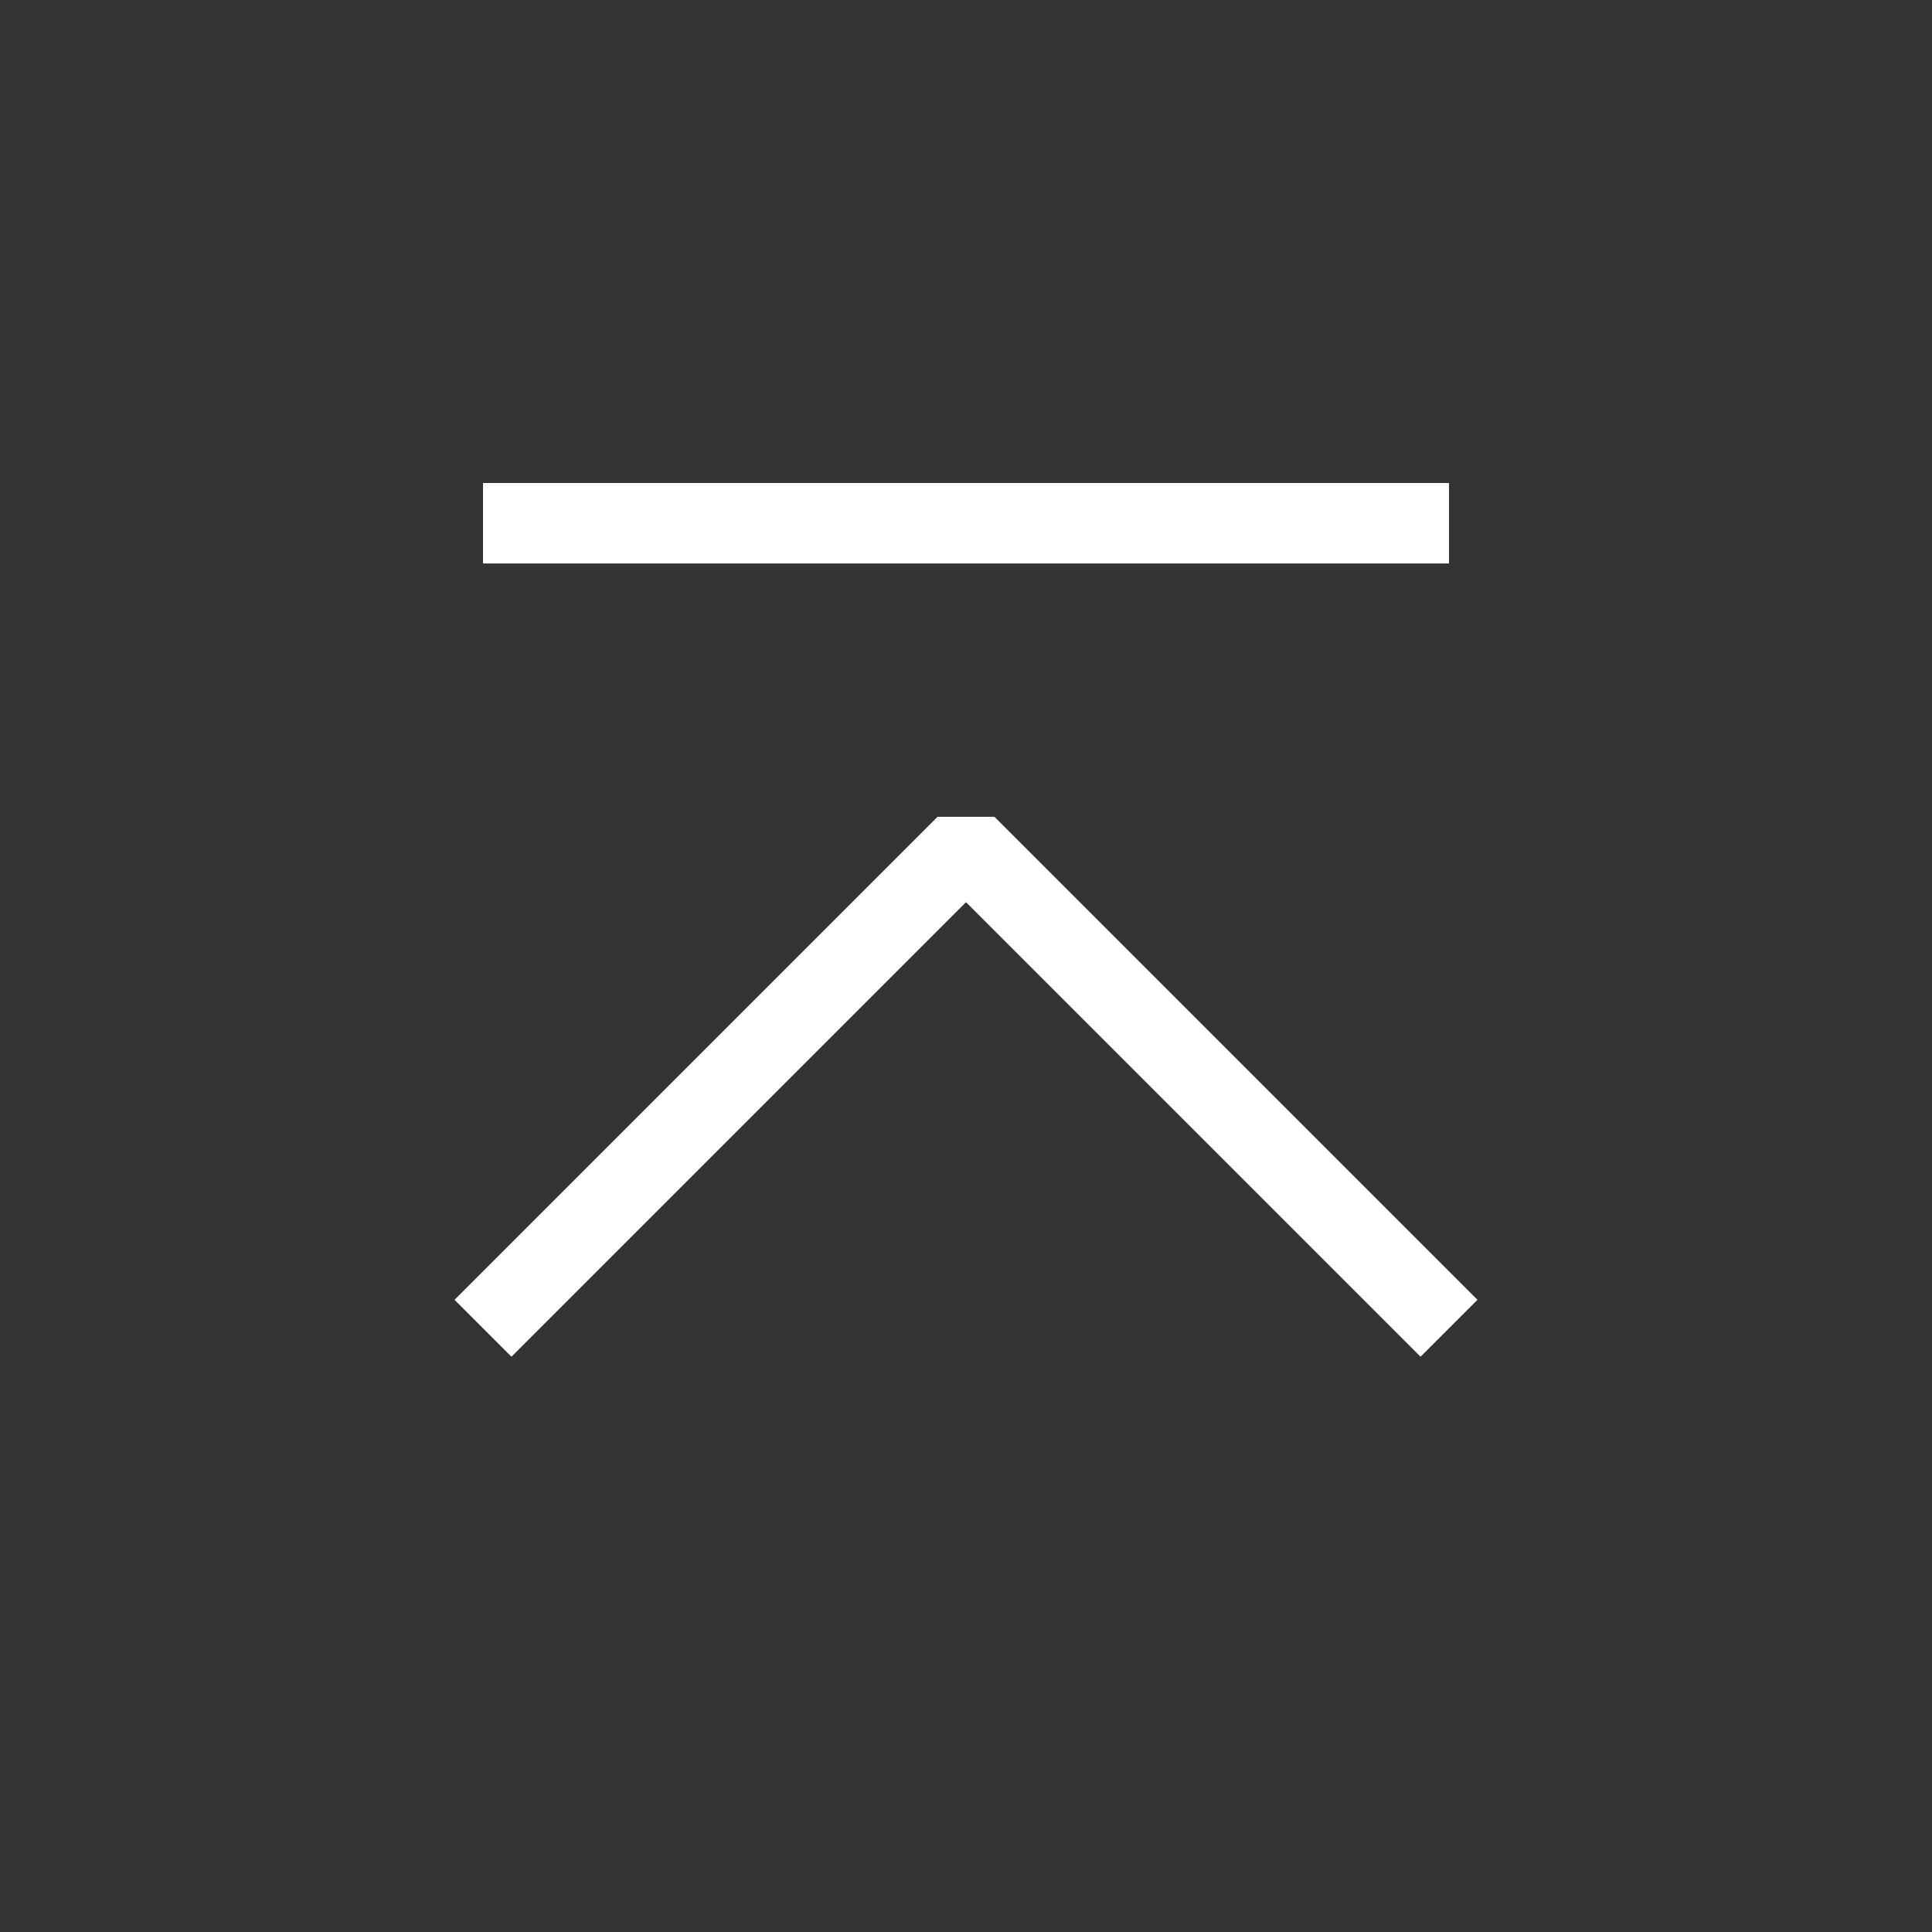
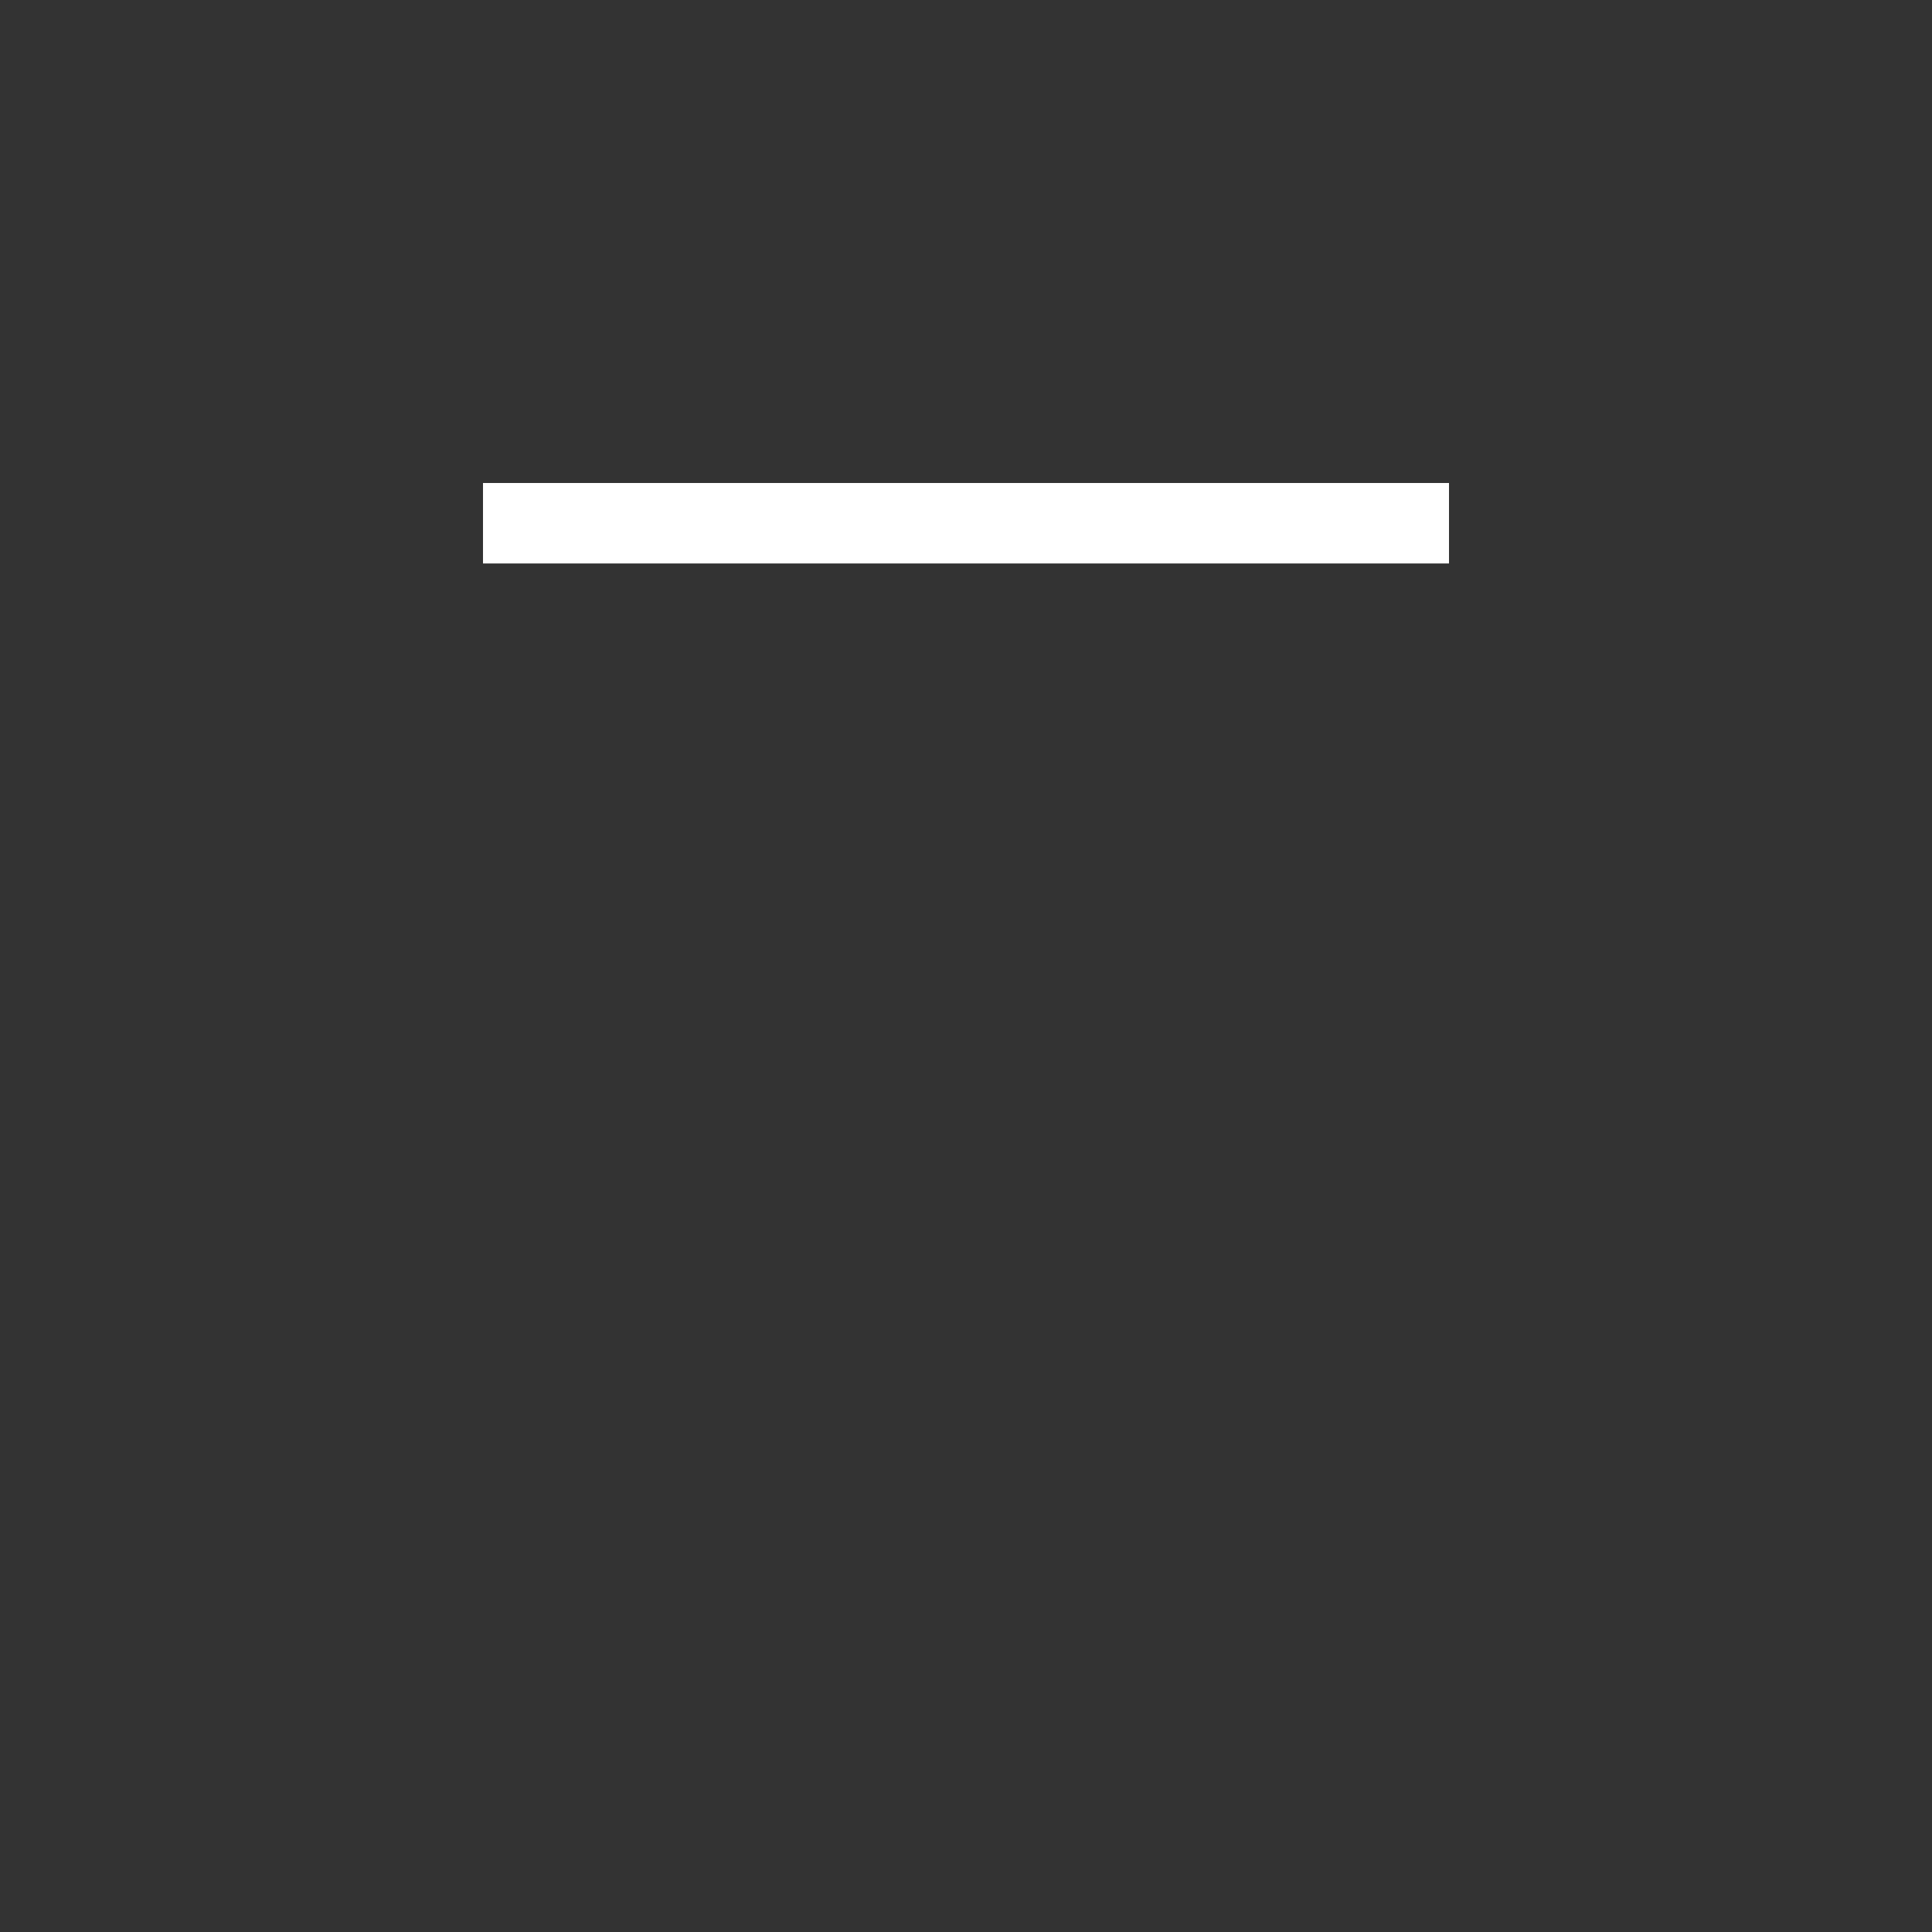
<svg xmlns="http://www.w3.org/2000/svg" width="44" height="44" viewBox="0 0 48 48" fill="none">
  <rect x="0" y="0" width="48" height="48" fill="#333333" stroke="none" />
-   <path d="M12 33L24 21L36 33" stroke="#ffffff" stroke-width="2" stroke-linecap="butt" stroke-linejoin="bevel" />
  <path d="M12 13H36" stroke="#ffffff" stroke-width="2" stroke-linecap="butt" stroke-linejoin="bevel" />
</svg>